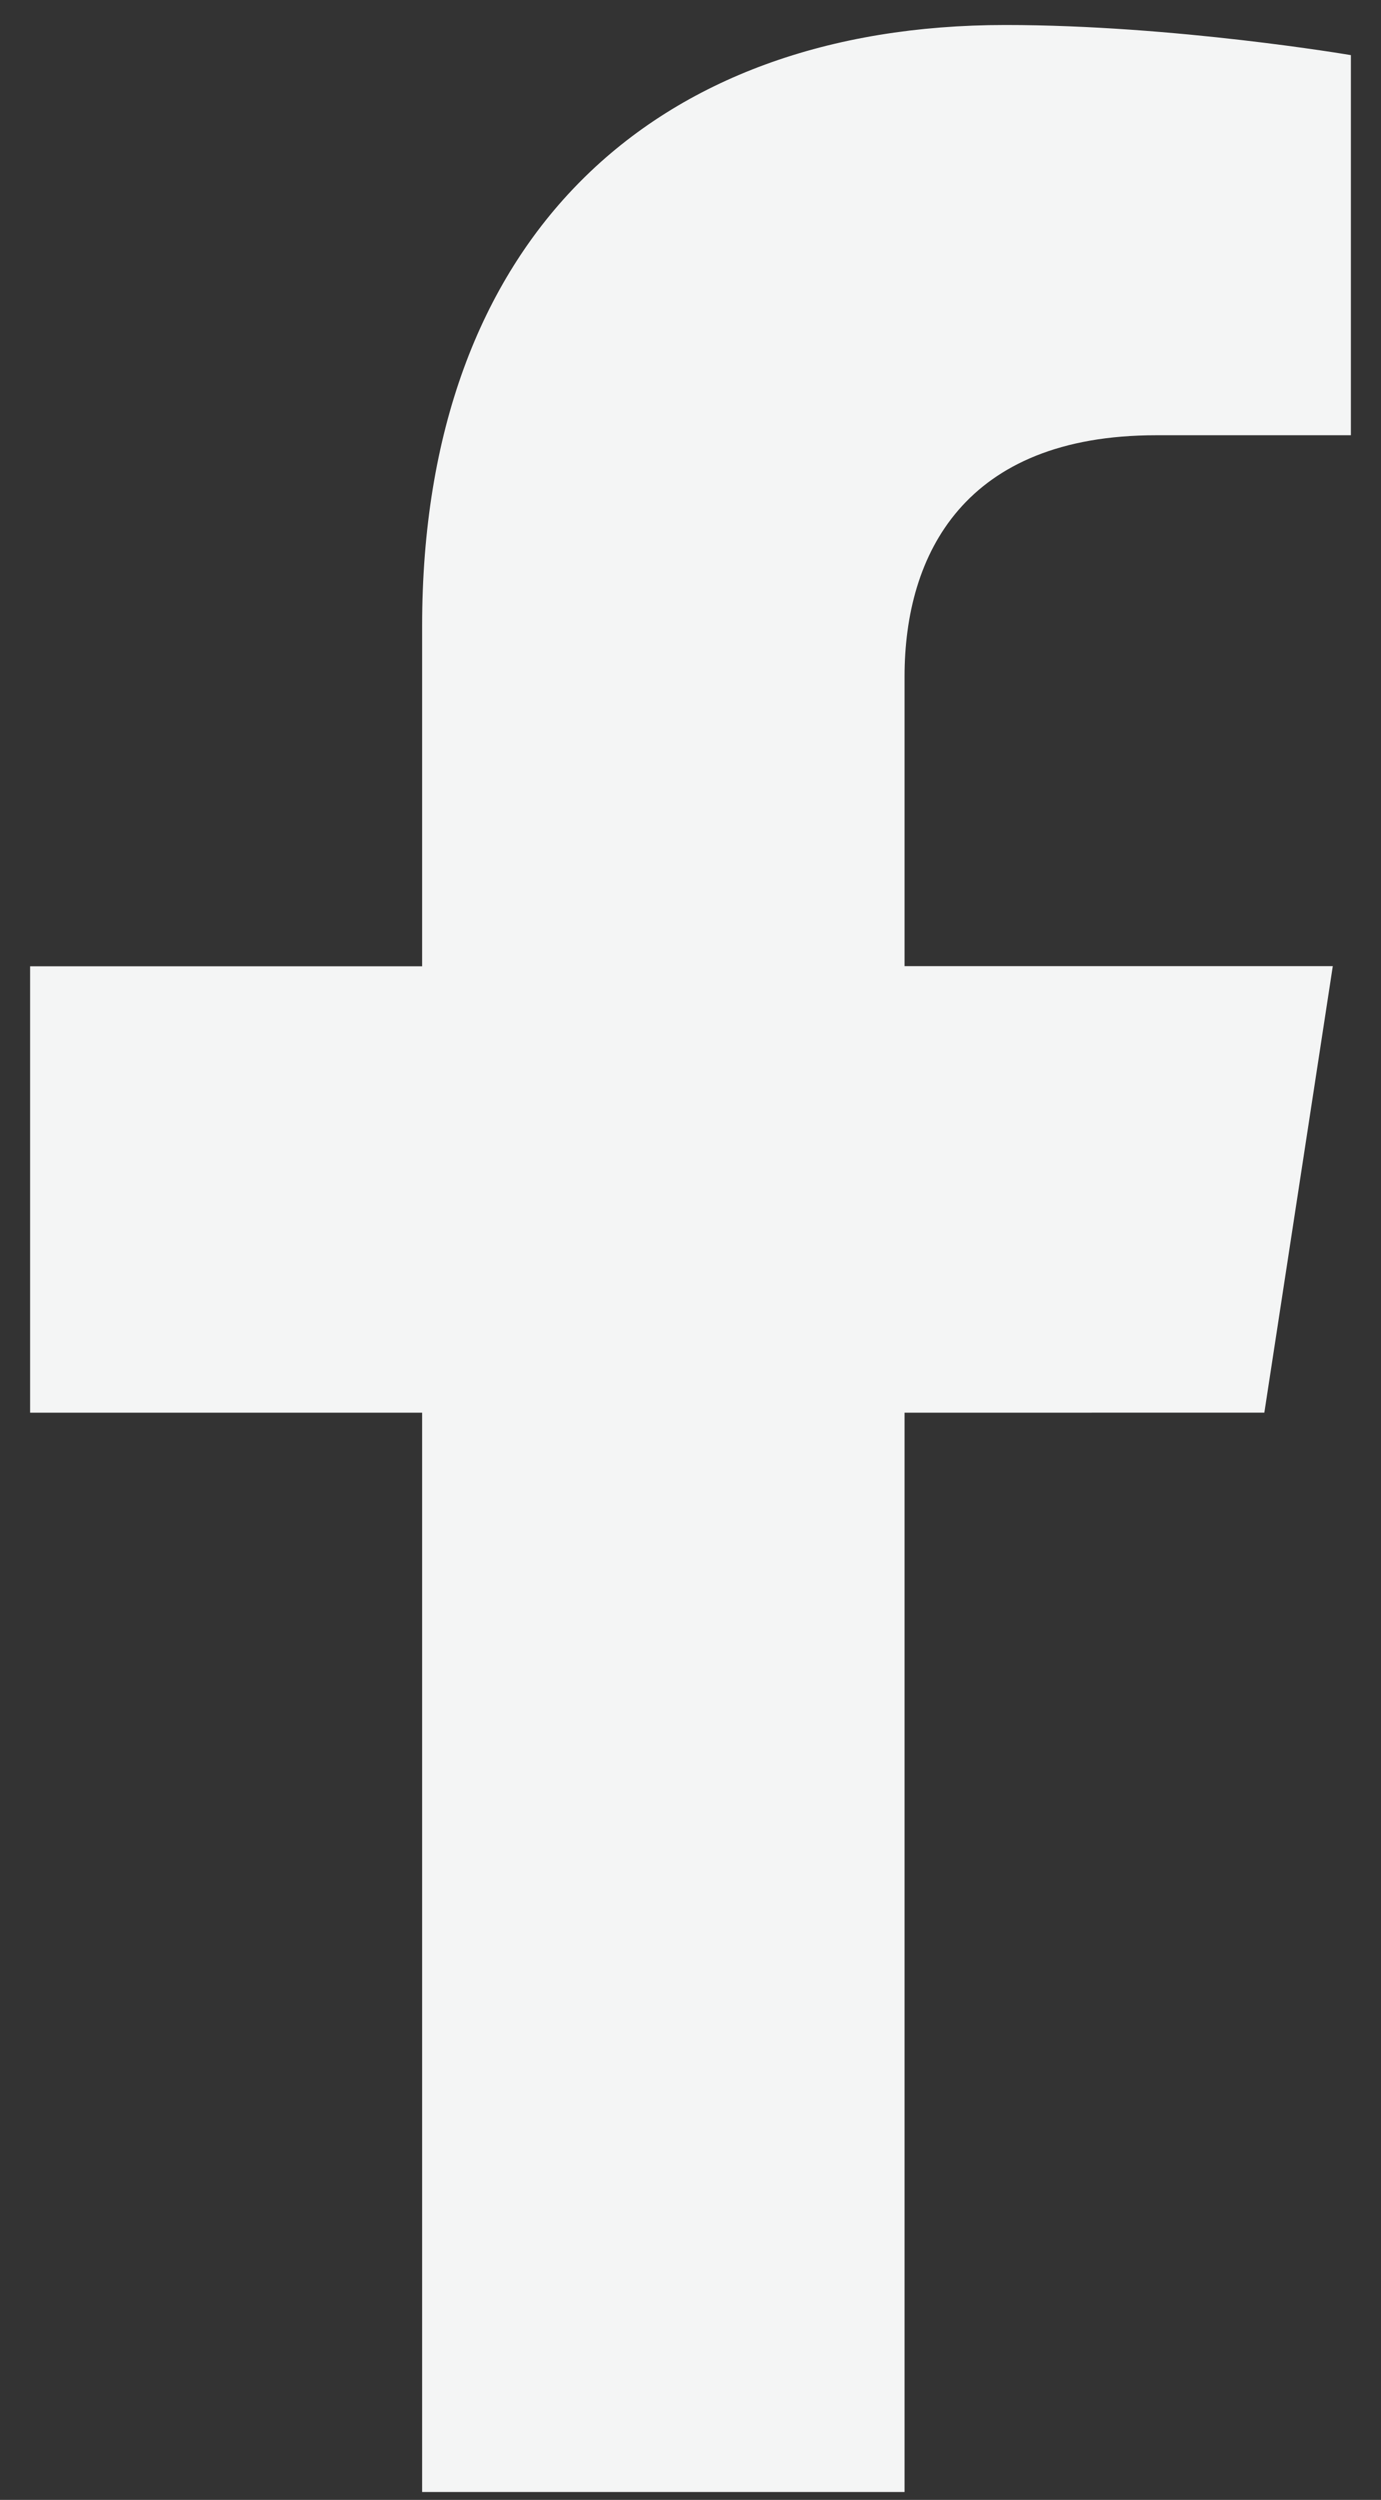
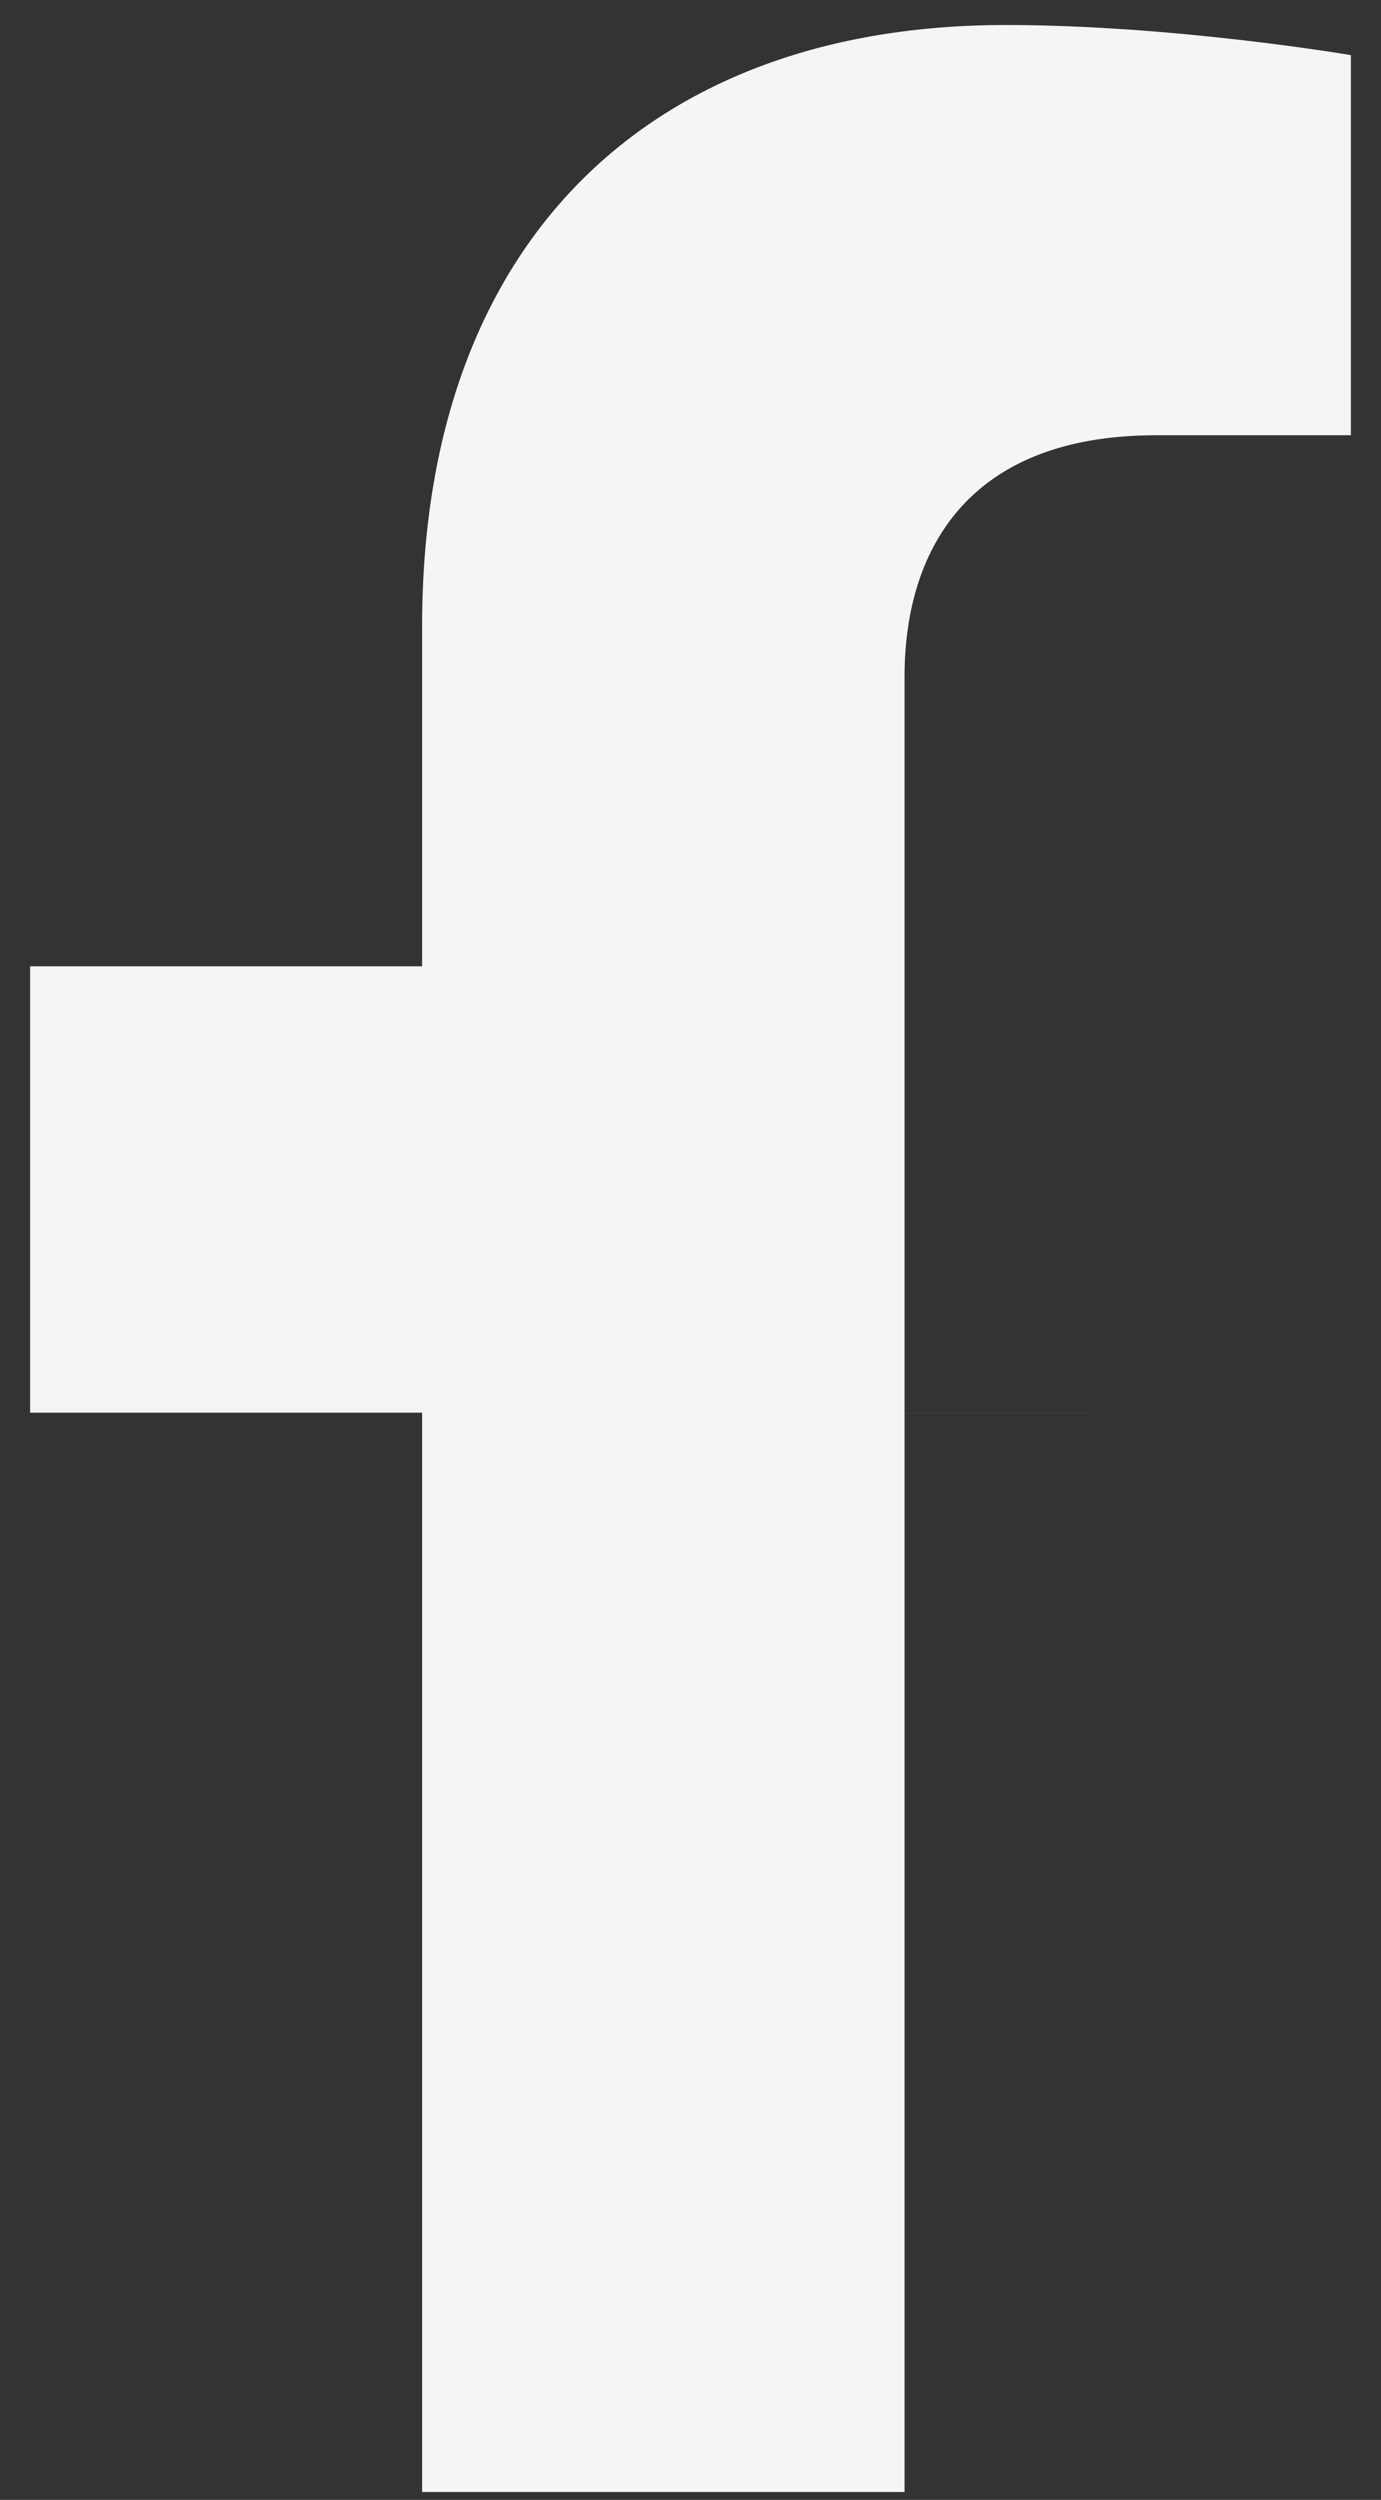
<svg xmlns="http://www.w3.org/2000/svg" width="21" height="38" viewBox="0 0 21 38" fill="none">
  <rect x="0" y="0" width="21" height="38" fill="#333333" stroke="none" />
-   <path d="M19.226 21.473L20.267 14.686H13.755V10.283C13.755 8.426 14.665 6.616 17.581 6.616H20.542V0.838C20.542 0.838 17.856 0.38 15.287 0.38C9.924 0.38 6.419 3.631 6.419 9.515V14.688H0.458V21.474H6.419V37.88H13.755V21.474L19.226 21.473Z" fill="#F4F5F5" />
+   <path d="M19.226 21.473H13.755V10.283C13.755 8.426 14.665 6.616 17.581 6.616H20.542V0.838C20.542 0.838 17.856 0.38 15.287 0.38C9.924 0.38 6.419 3.631 6.419 9.515V14.688H0.458V21.474H6.419V37.88H13.755V21.474L19.226 21.473Z" fill="#F4F5F5" />
</svg>